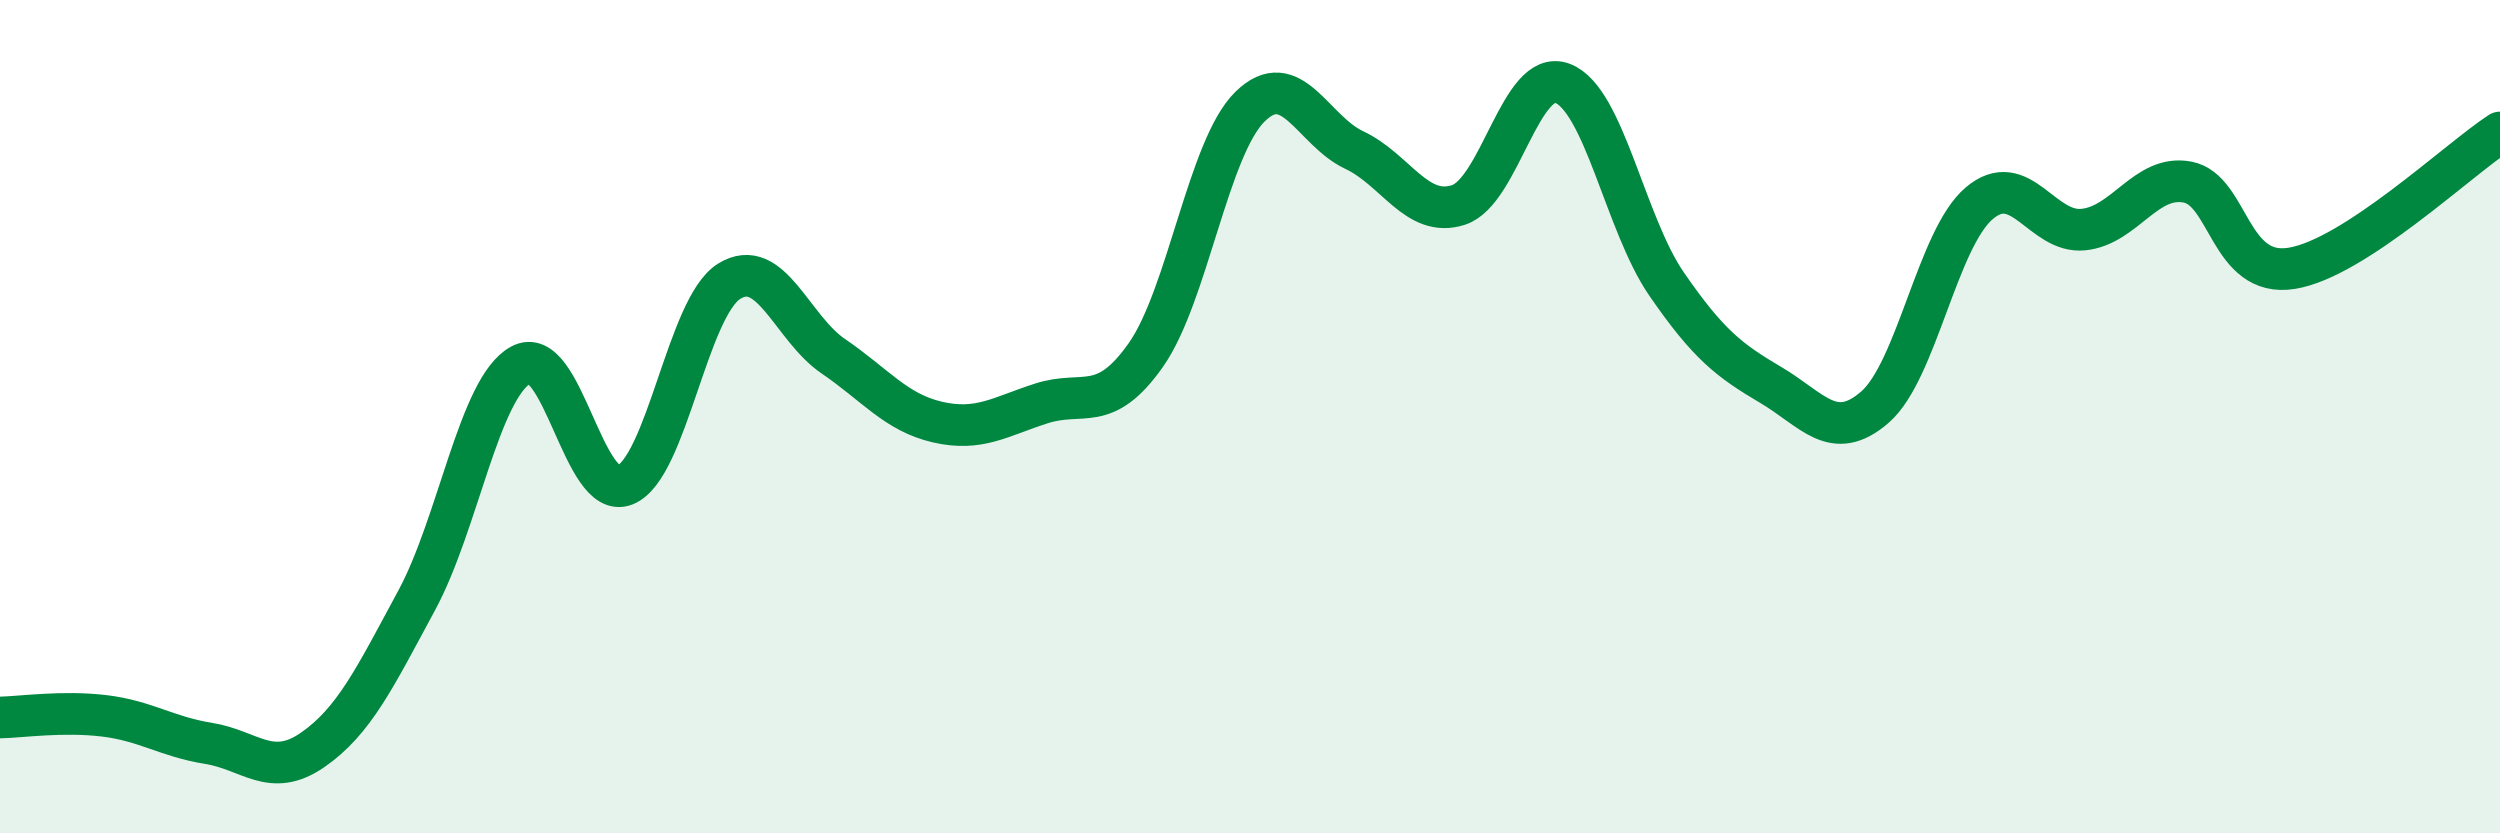
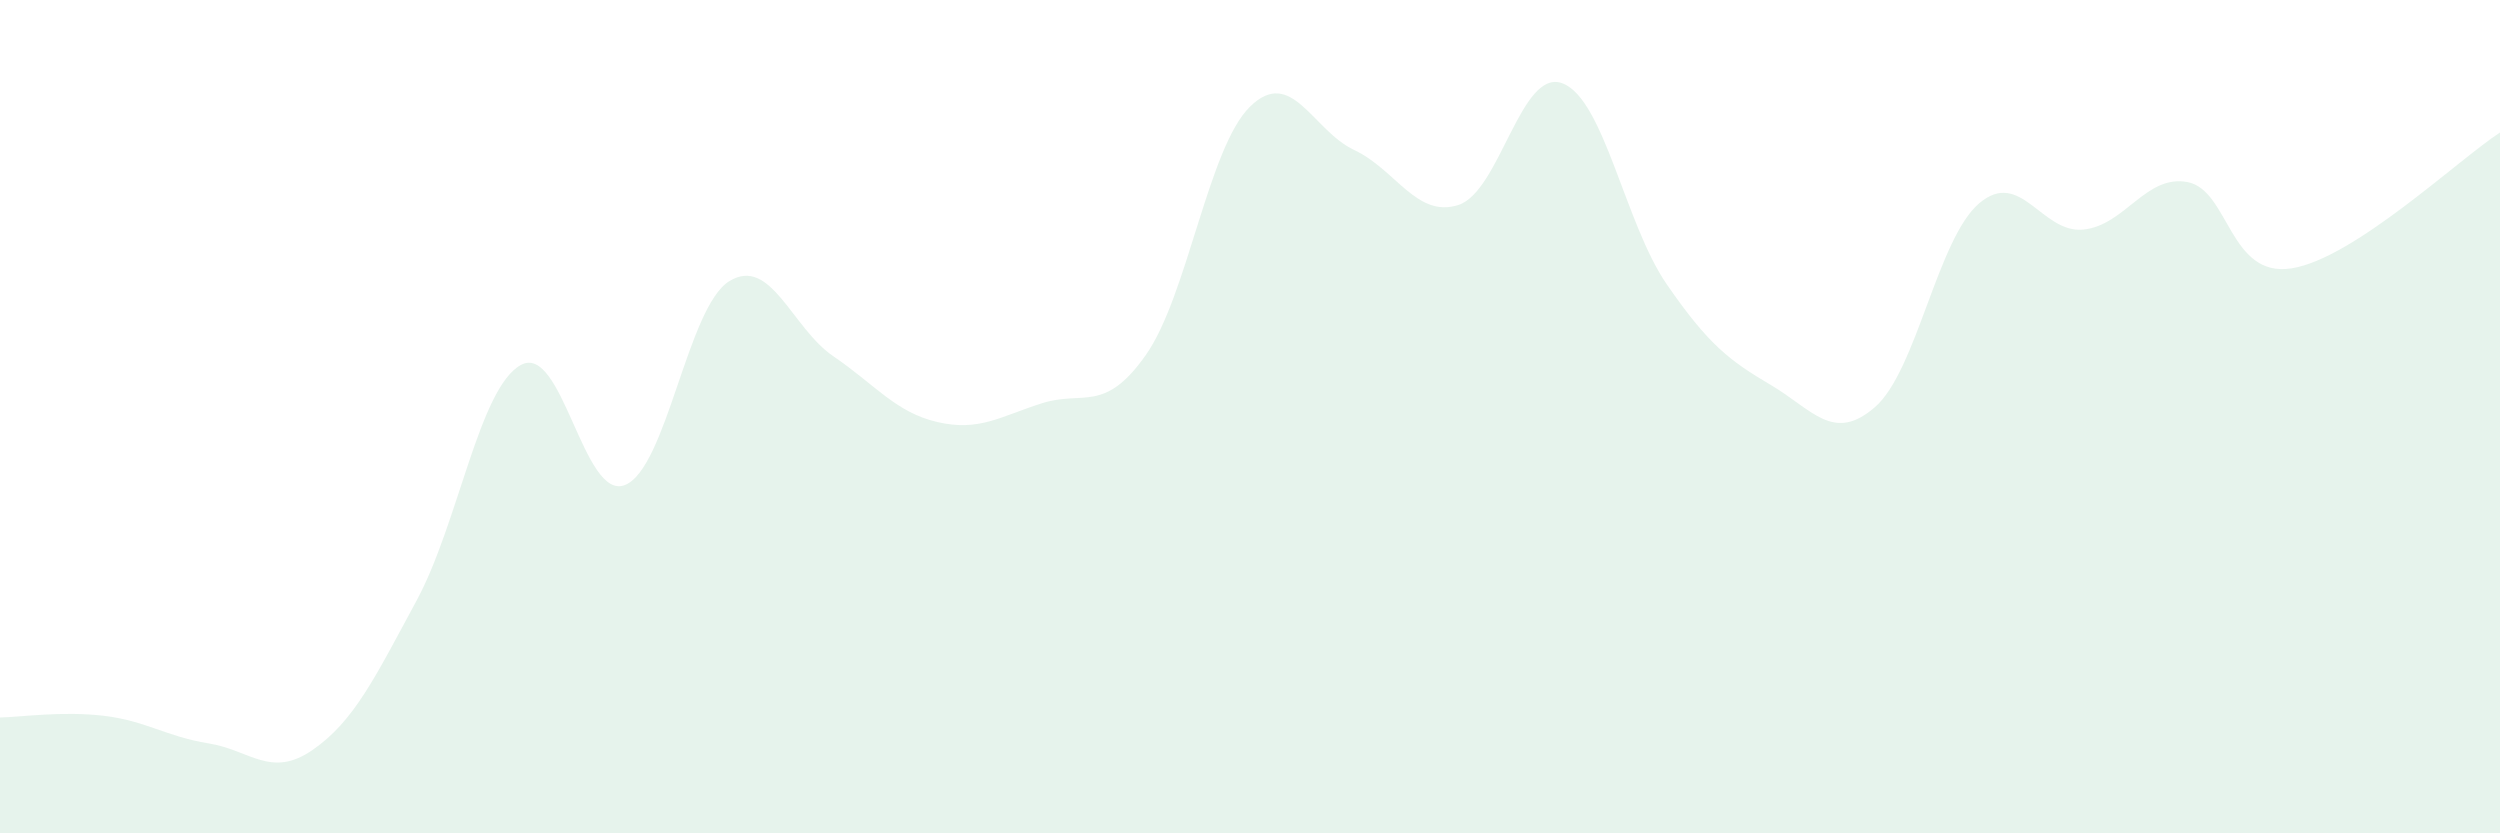
<svg xmlns="http://www.w3.org/2000/svg" width="60" height="20" viewBox="0 0 60 20">
  <path d="M 0,17.22 C 0.5,17.21 1.5,17.06 2.5,17.18 C 3.5,17.3 4,17.68 5,17.84 C 6,18 6.5,18.69 7.5,18 C 8.5,17.31 9,16.26 10,14.41 C 11,12.56 11.5,9.31 12.5,8.76 C 13.5,8.21 14,12.04 15,11.64 C 16,11.24 16.5,7.37 17.5,6.75 C 18.5,6.13 19,7.87 20,8.55 C 21,9.23 21.5,9.9 22.5,10.13 C 23.5,10.36 24,10 25,9.68 C 26,9.36 26.5,9.94 27.5,8.52 C 28.5,7.1 29,3.54 30,2.56 C 31,1.58 31.5,3.13 32.5,3.6 C 33.5,4.07 34,5.24 35,4.92 C 36,4.6 36.5,1.62 37.5,2 C 38.5,2.38 39,5.37 40,6.82 C 41,8.27 41.5,8.65 42.5,9.24 C 43.5,9.83 44,10.64 45,9.77 C 46,8.9 46.5,5.73 47.5,4.88 C 48.5,4.03 49,5.61 50,5.51 C 51,5.41 51.5,4.18 52.5,4.37 C 53.5,4.56 53.5,6.68 55,6.44 C 56.5,6.2 59,3.83 60,3.18L60 20L0 20Z" fill="#008740" opacity="0.1" stroke-linecap="round" stroke-linejoin="round" />
-   <path d="M 0,17.22 C 0.5,17.21 1.5,17.06 2.5,17.18 C 3.5,17.3 4,17.68 5,17.84 C 6,18 6.5,18.69 7.5,18 C 8.5,17.31 9,16.26 10,14.41 C 11,12.56 11.5,9.31 12.5,8.76 C 13.5,8.21 14,12.04 15,11.64 C 16,11.24 16.5,7.37 17.5,6.75 C 18.5,6.13 19,7.87 20,8.55 C 21,9.23 21.5,9.9 22.5,10.13 C 23.5,10.36 24,10 25,9.68 C 26,9.36 26.5,9.94 27.5,8.52 C 28.5,7.1 29,3.54 30,2.56 C 31,1.58 31.5,3.13 32.5,3.6 C 33.5,4.07 34,5.24 35,4.92 C 36,4.6 36.5,1.62 37.5,2 C 38.5,2.38 39,5.37 40,6.82 C 41,8.27 41.5,8.65 42.5,9.24 C 43.5,9.83 44,10.64 45,9.77 C 46,8.9 46.5,5.73 47.5,4.88 C 48.5,4.03 49,5.61 50,5.51 C 51,5.41 51.5,4.18 52.5,4.37 C 53.5,4.56 53.5,6.68 55,6.44 C 56.5,6.2 59,3.83 60,3.18" stroke="#008740" stroke-width="1" fill="none" stroke-linecap="round" stroke-linejoin="round" />
</svg>